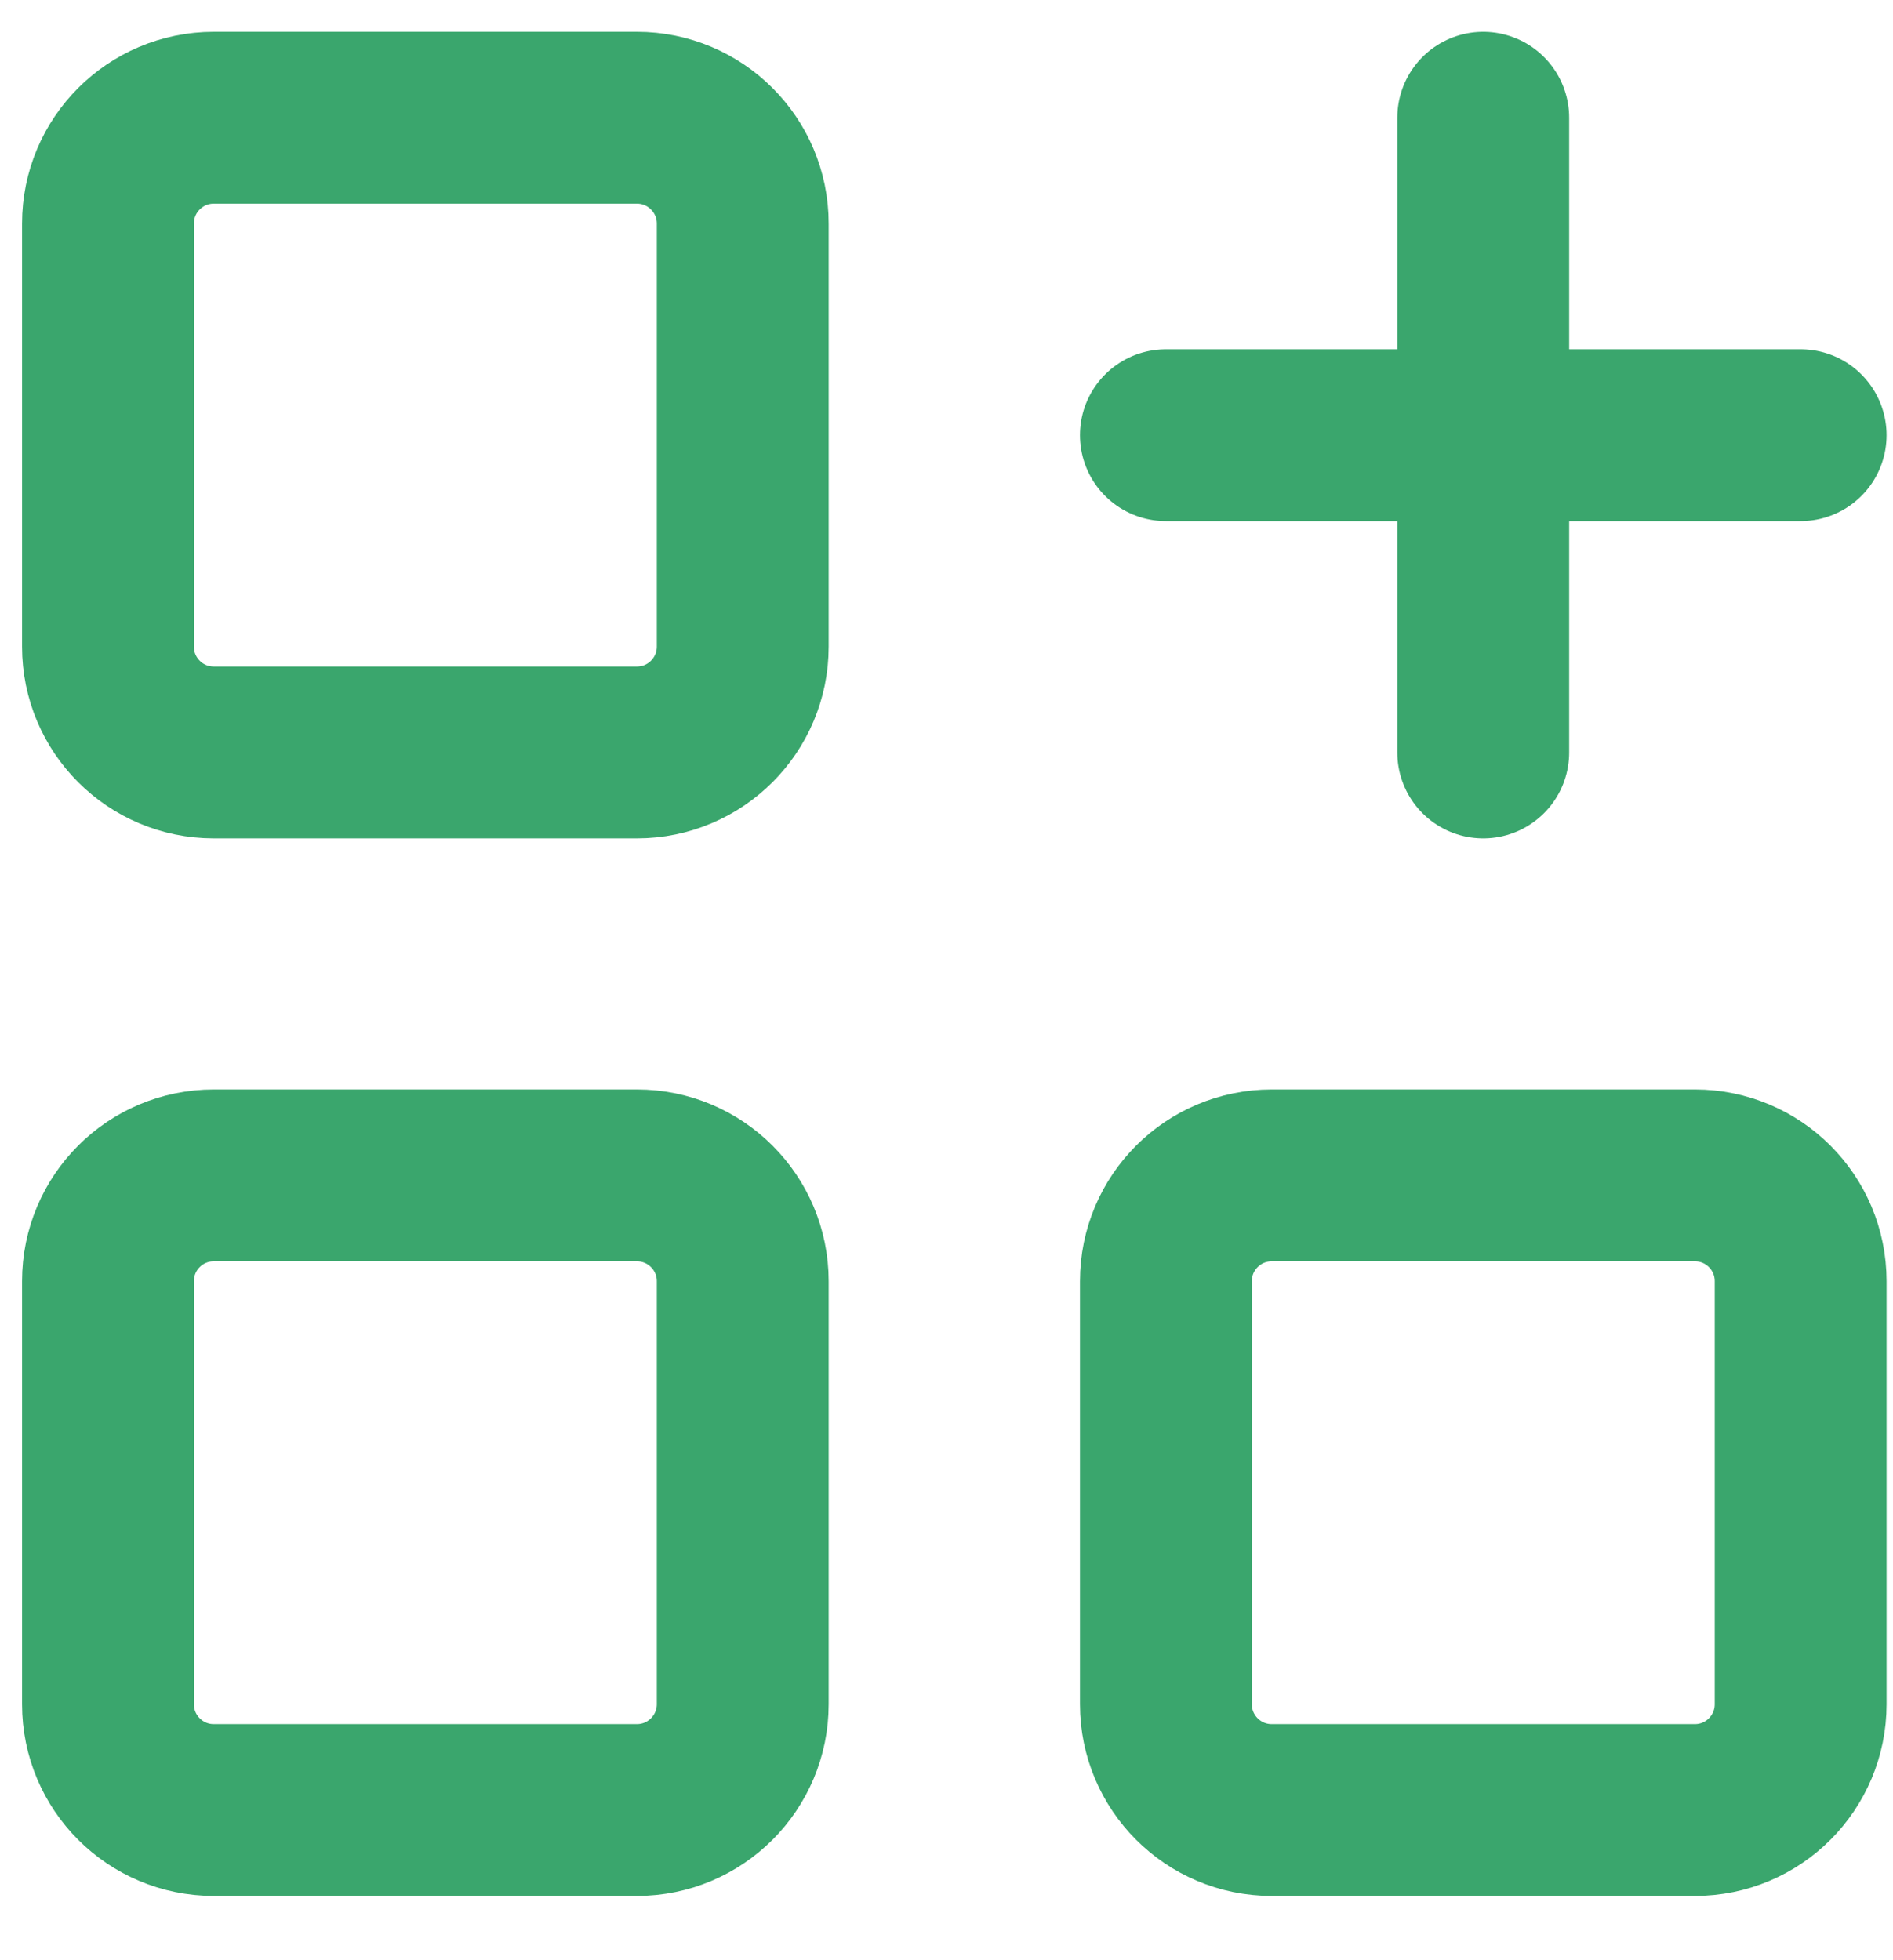
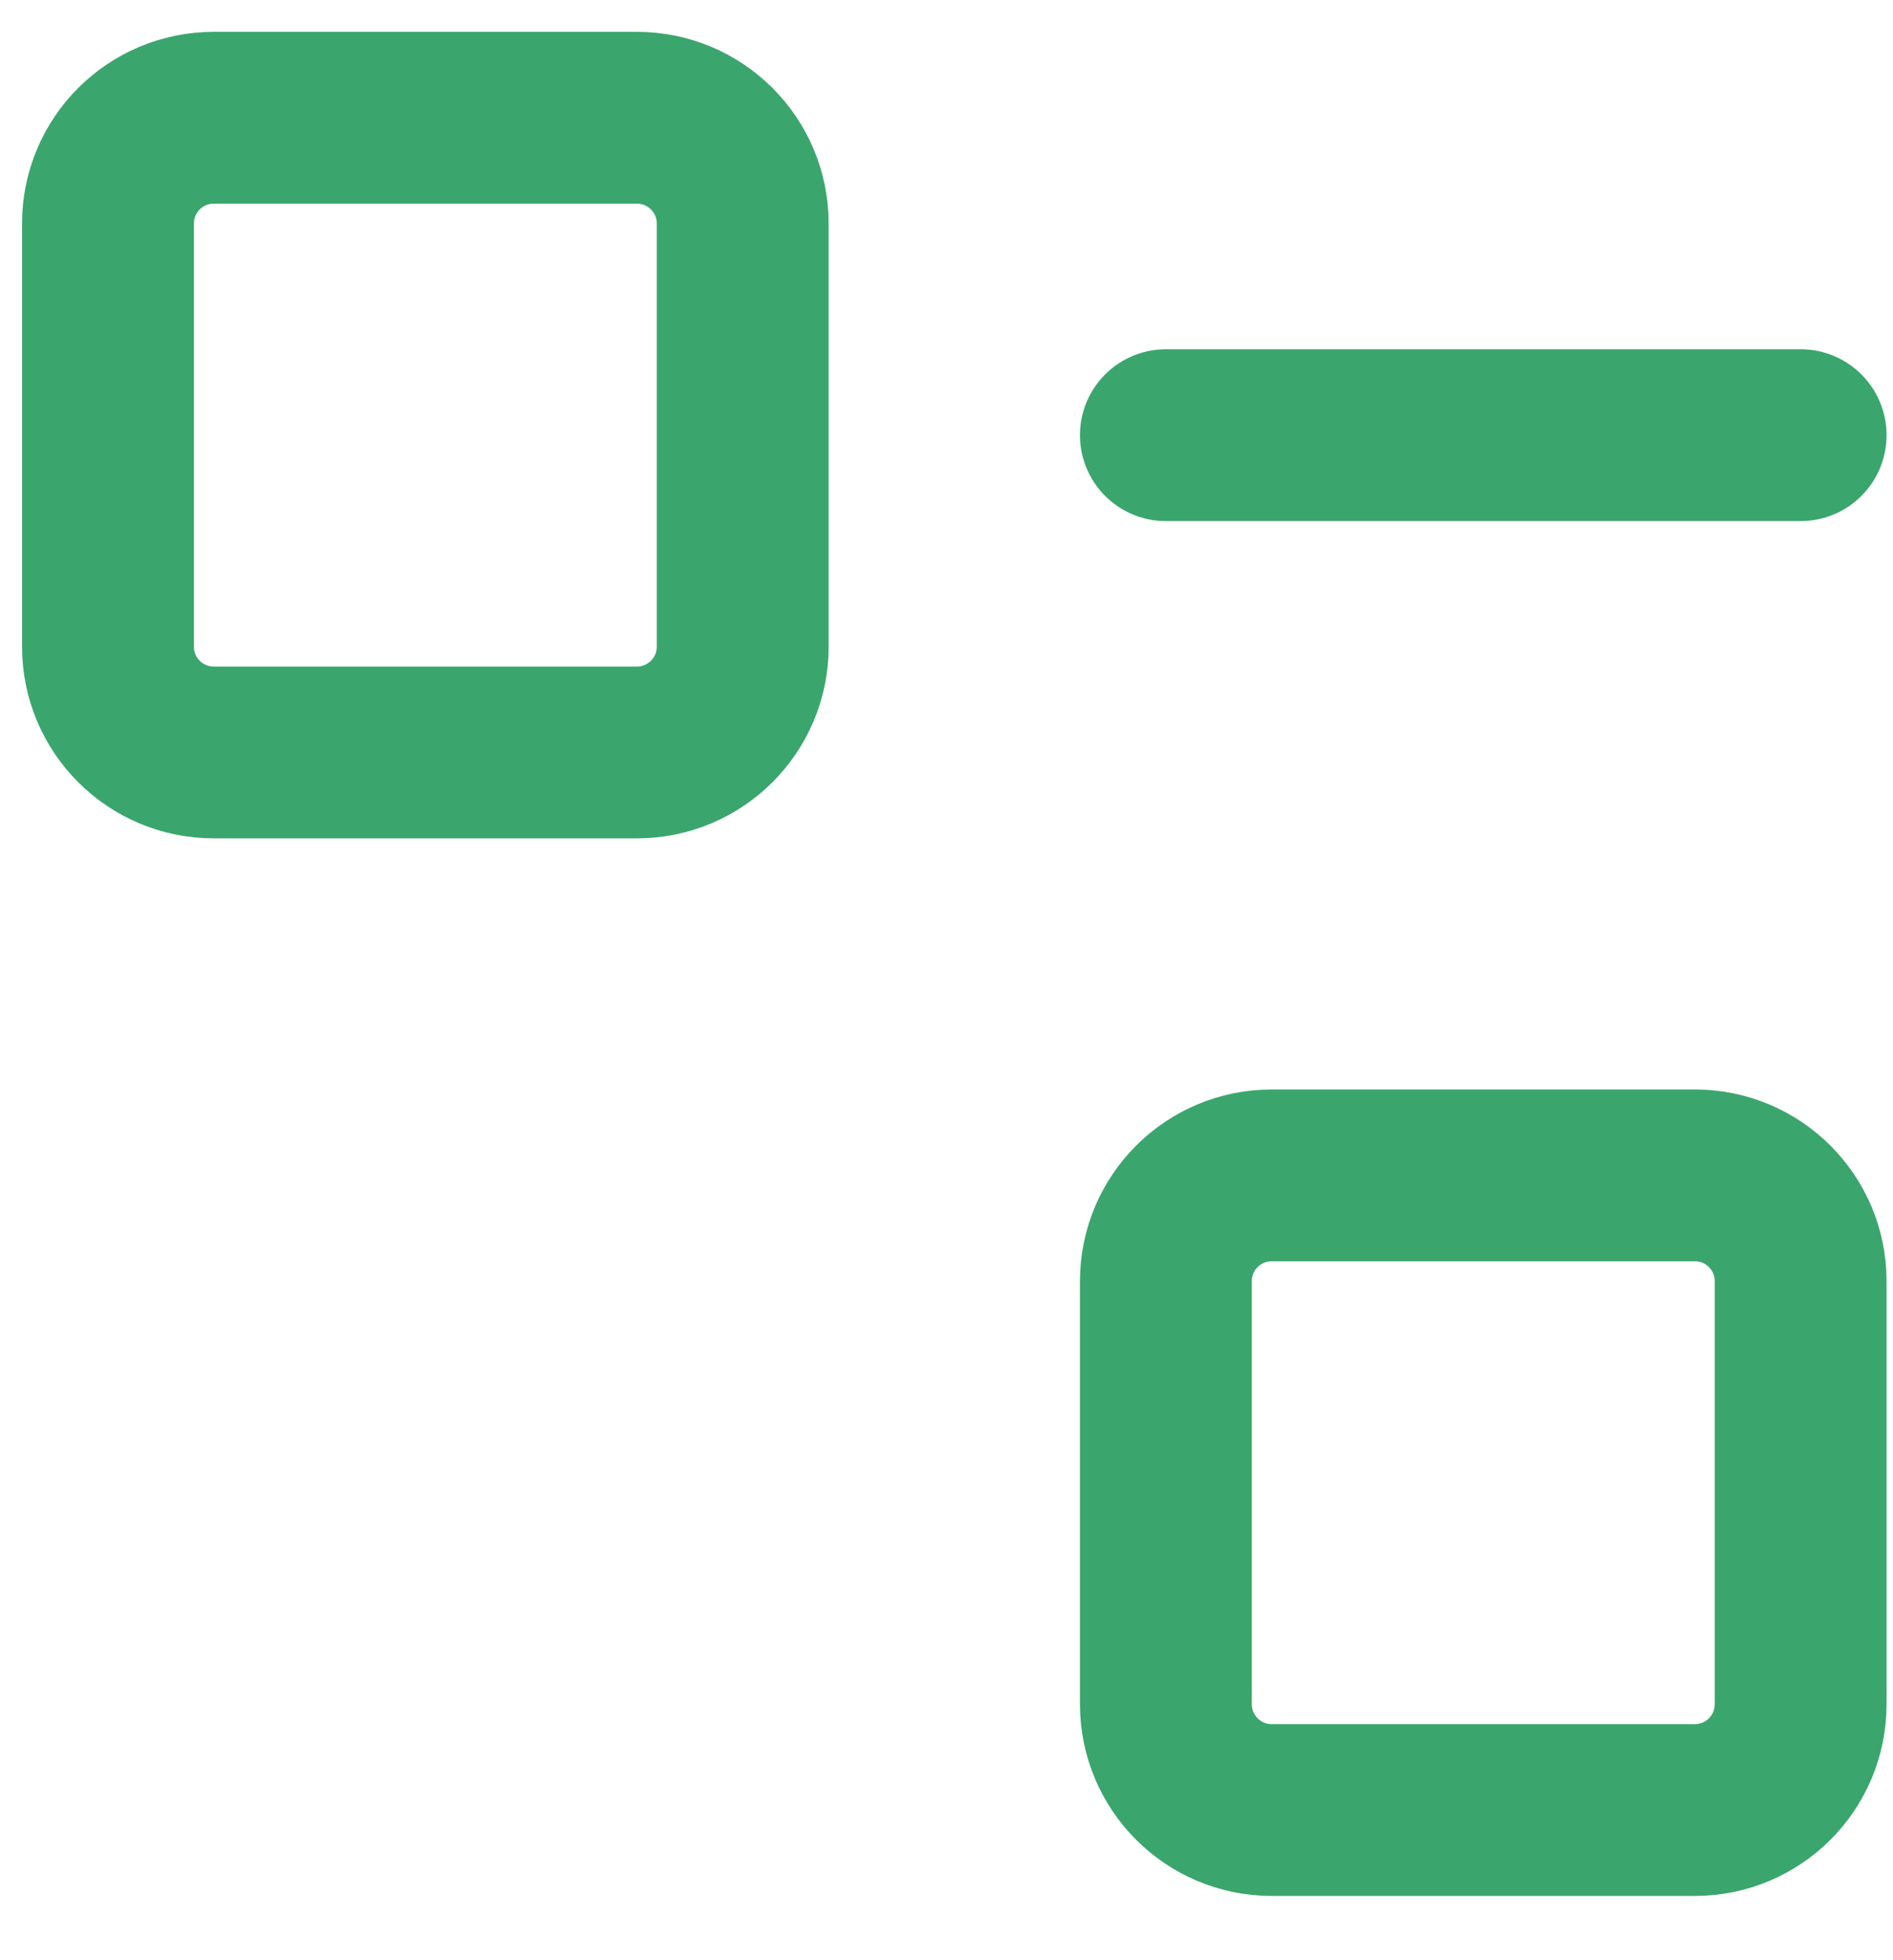
<svg xmlns="http://www.w3.org/2000/svg" width="28" height="29" viewBox="0 0 28 29" fill="none">
  <path d="M9.421 1.742H3.162C2.297 1.742 1.597 2.443 1.597 3.307V9.567C1.597 10.431 2.297 11.132 3.162 11.132H9.421C10.285 11.132 10.986 10.431 10.986 9.567V3.307C10.986 2.443 10.285 1.742 9.421 1.742Z" stroke="#3AA66D" stroke-width="2.542" stroke-linecap="round" stroke-linejoin="round" />
-   <path d="M9.421 17.389H3.162C2.297 17.389 1.597 18.089 1.597 18.954V25.213C1.597 26.077 2.297 26.778 3.162 26.778H9.421C10.285 26.778 10.986 26.077 10.986 25.213V18.954C10.986 18.089 10.285 17.389 9.421 17.389Z" stroke="#3AA66D" stroke-width="2.542" stroke-linecap="round" stroke-linejoin="round" />
  <path d="M25.07 17.389H18.81C17.946 17.389 17.245 18.089 17.245 18.954V25.213C17.245 26.077 17.946 26.778 18.81 26.778H25.07C25.934 26.778 26.634 26.077 26.634 25.213V18.954C26.634 18.089 25.934 17.389 25.07 17.389Z" stroke="#3AA66D" stroke-width="2.542" stroke-linecap="round" stroke-linejoin="round" />
  <path d="M17.245 6.438H26.634" stroke="#3AA66D" stroke-width="2.542" stroke-linecap="round" stroke-linejoin="round" />
-   <path d="M21.939 1.742V11.132" stroke="#3AA66D" stroke-width="2.542" stroke-linecap="round" stroke-linejoin="round" />
</svg>